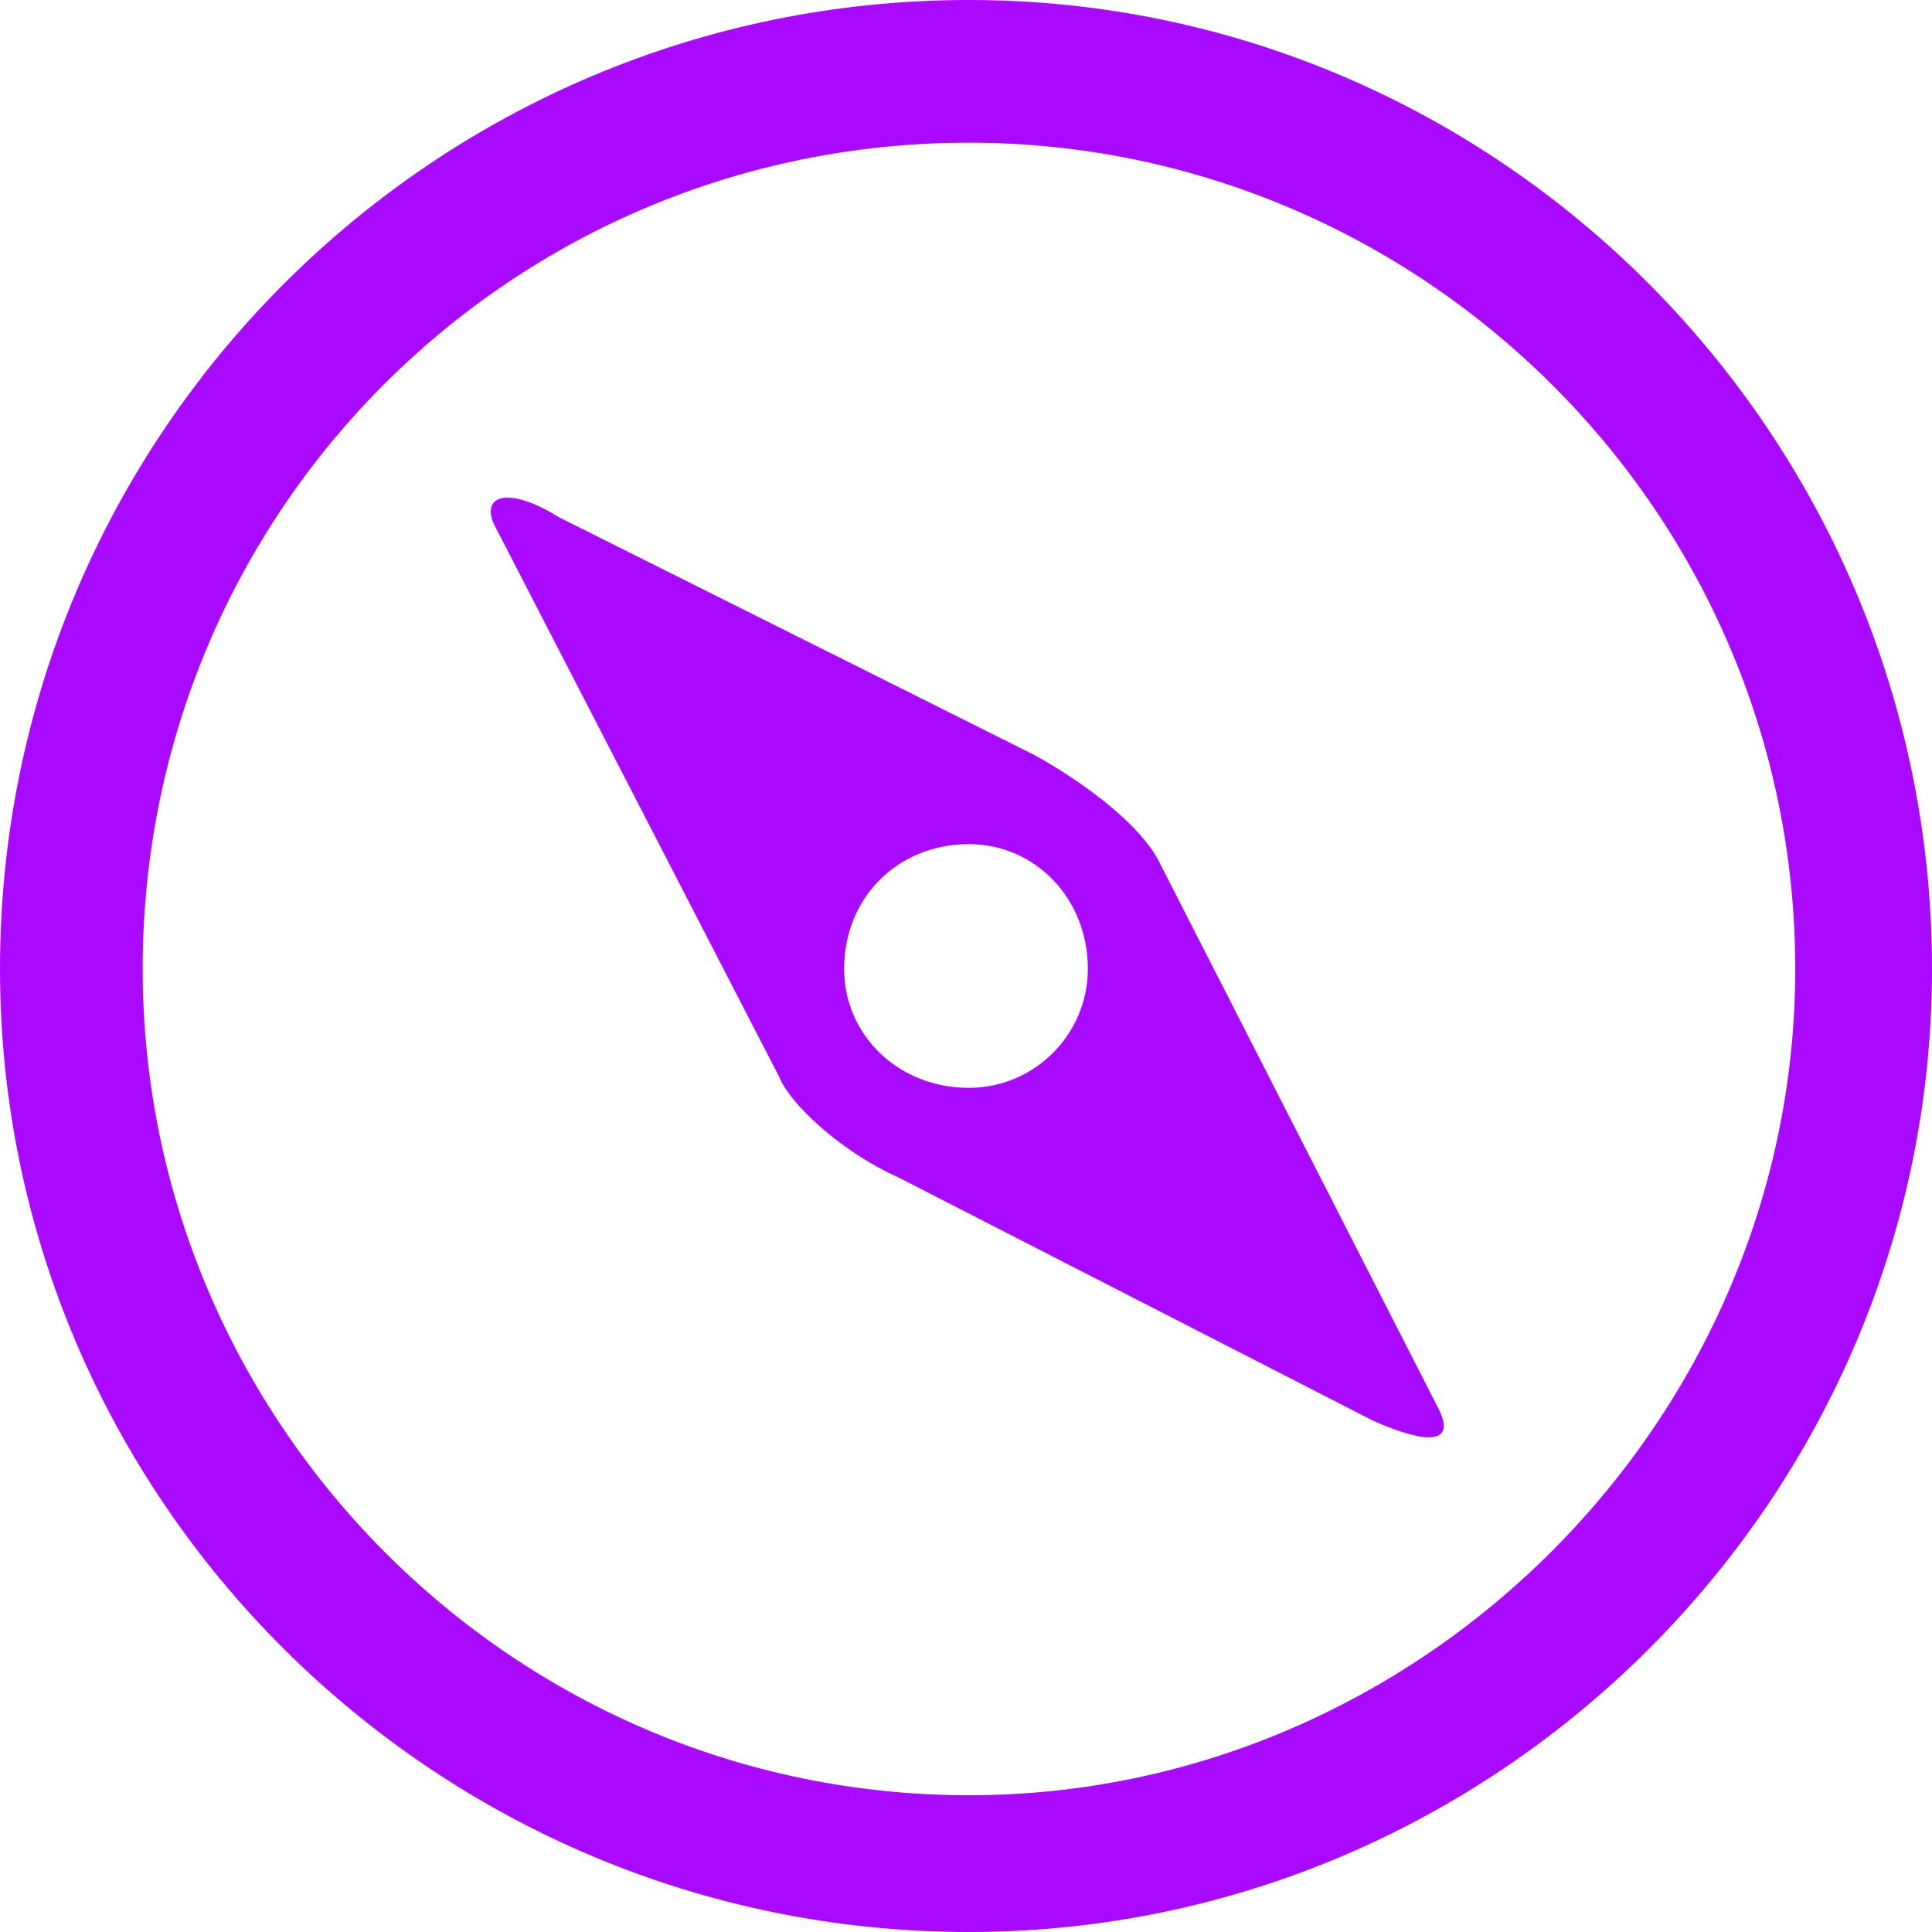
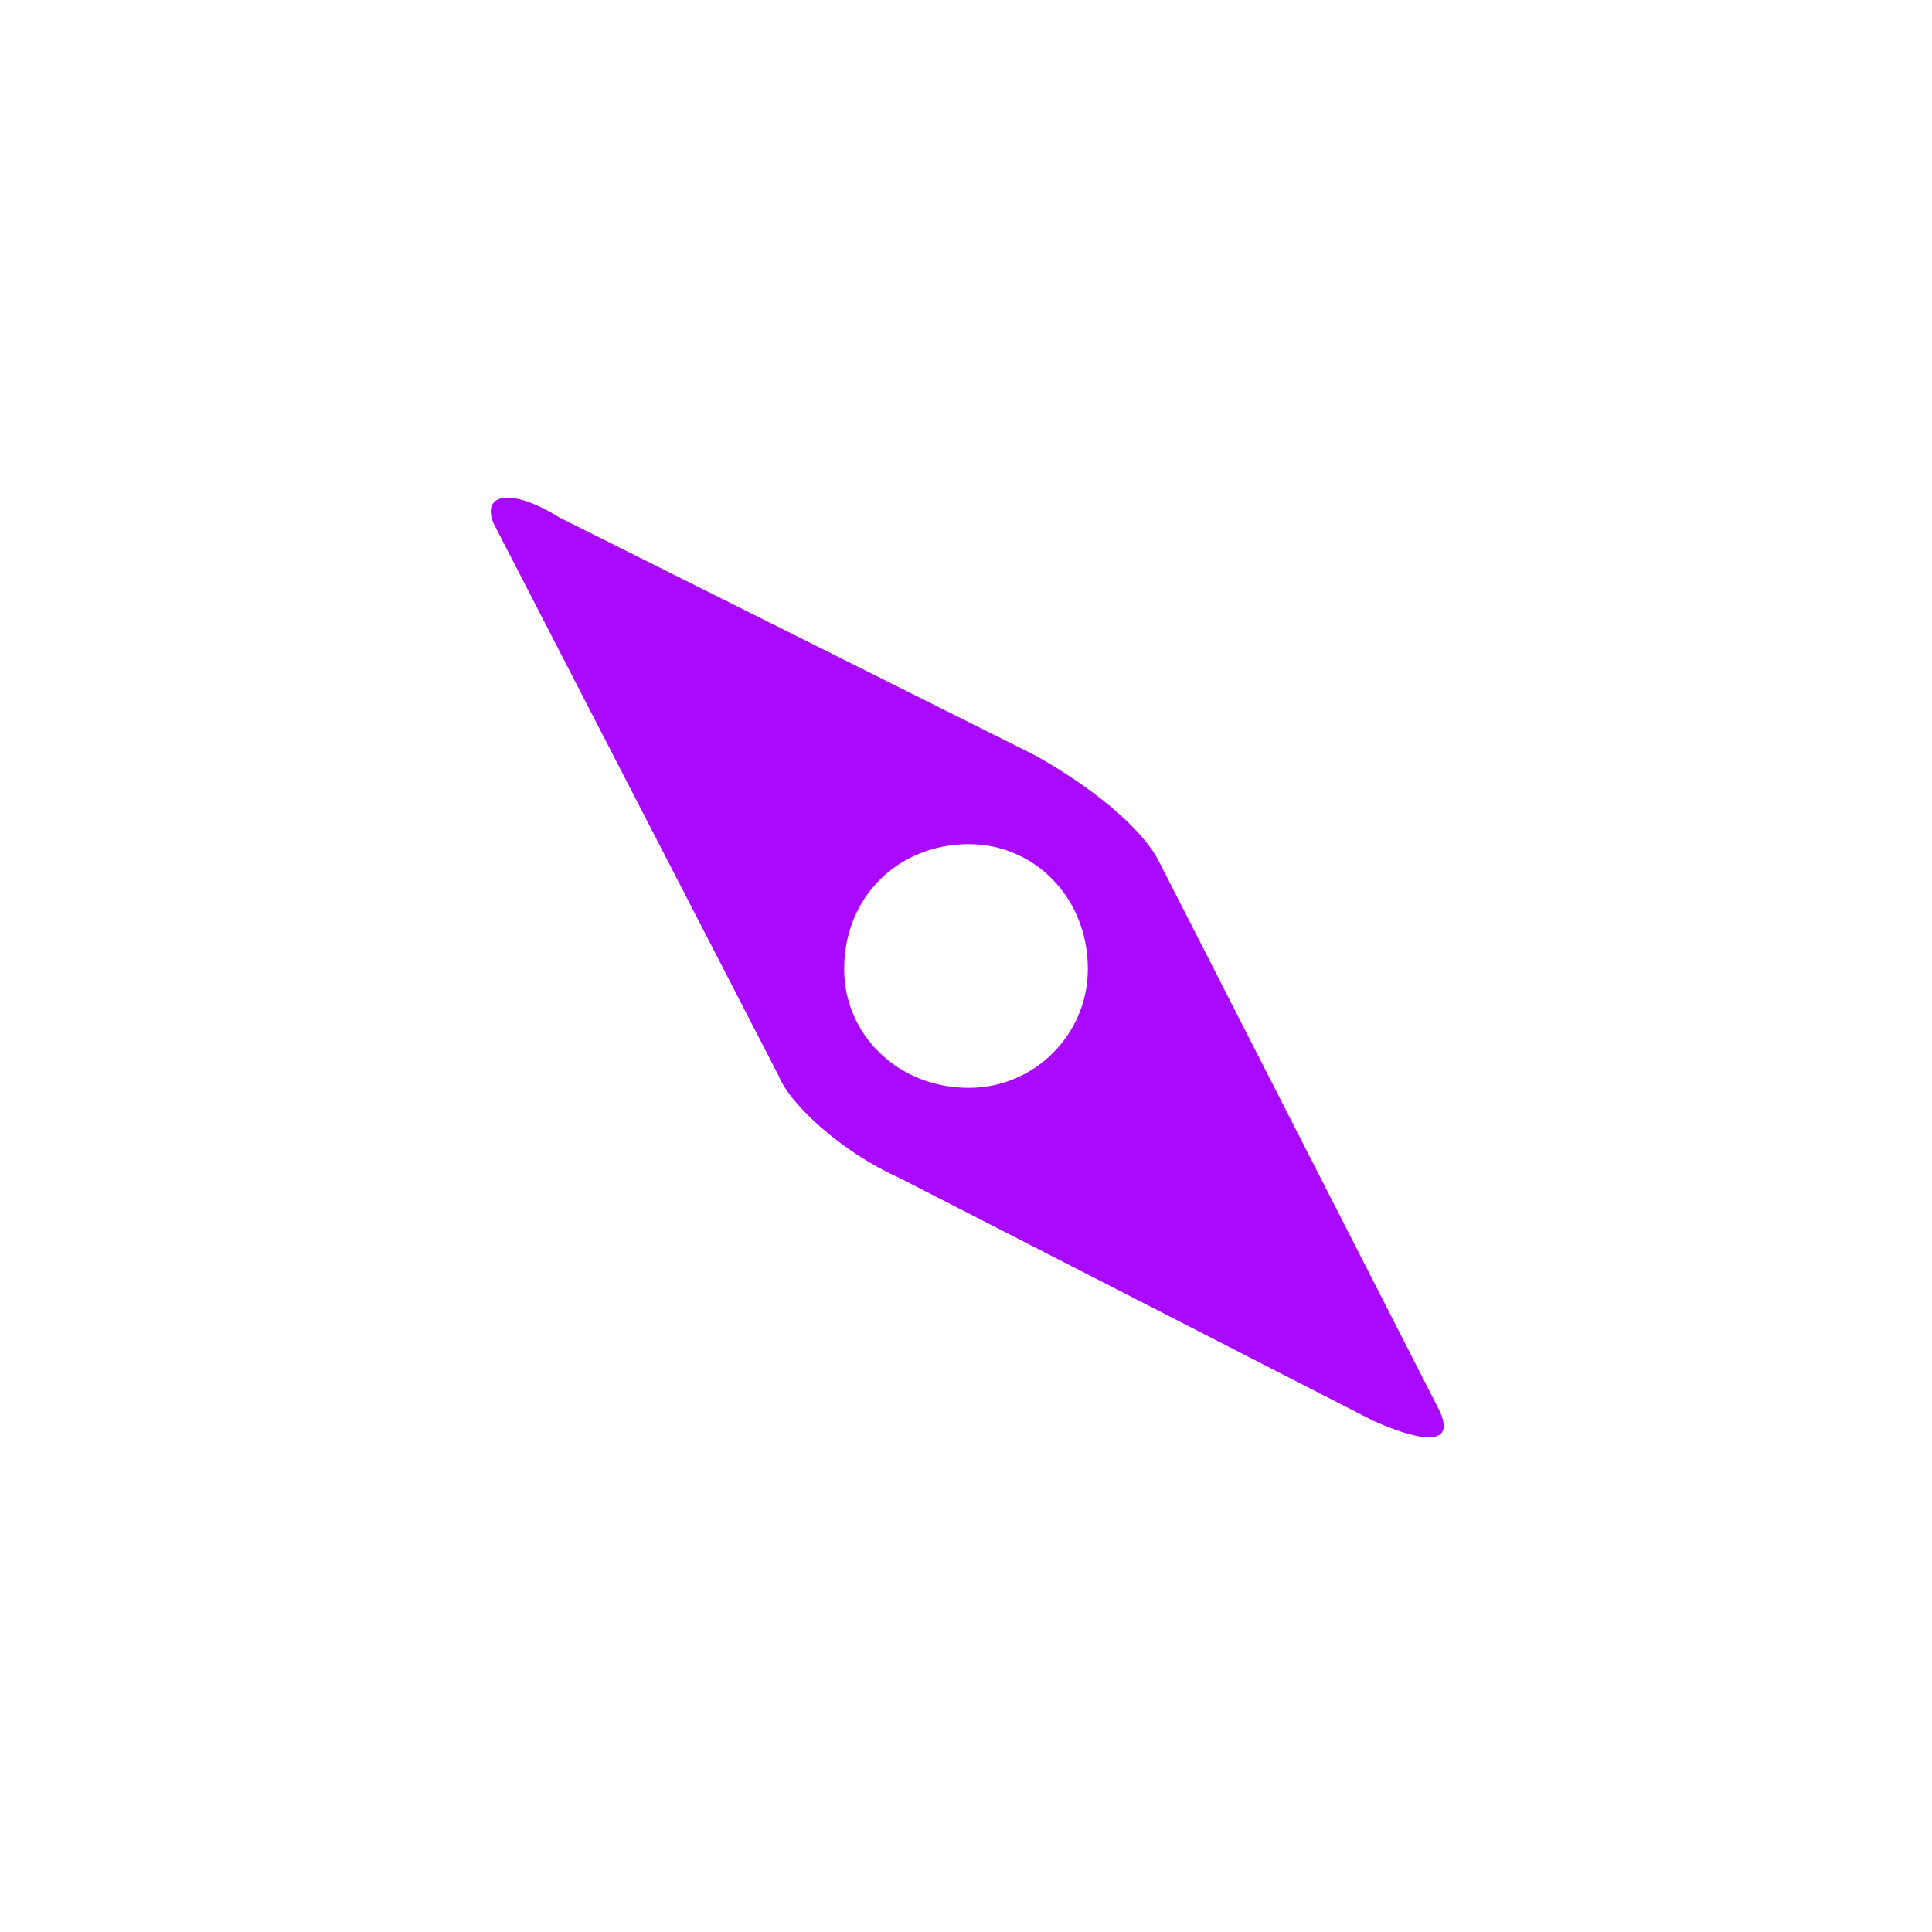
<svg xmlns="http://www.w3.org/2000/svg" width="200" zoomAndPan="magnify" viewBox="0 0 150 150" height="200" preserveAspectRatio="xMidYMid meet" version="1.0">
-   <path fill="#a90aff" d="M 75.23 0 C 33.691 0 0 33.691 0 75.23 C 0 116.309 33.691 150 75.23 150 C 116.309 150 150 116.309 150 75.23 C 150 33.691 116.309 0 75.23 0 Z M 75.23 11.078 C 110.309 11.078 139.383 39.691 139.383 75.23 C 139.383 110.309 110.309 139.383 75.23 139.383 C 39.691 139.383 11.078 110.309 11.078 75.23 C 11.078 39.691 39.691 11.078 75.23 11.078 Z M 75.23 11.078 " fill-opacity="1" fill-rule="nonzero" />
  <path fill="#a90aff" d="M 38.309 40.617 L 60.461 83.539 C 61.383 85.848 65.539 89.539 69.691 91.383 L 106.617 110.309 C 110.77 112.152 113.078 112.152 111.691 109.383 L 90 66.922 C 88.617 64.152 84.461 60.922 80.309 58.617 L 43.383 40.152 C 39.691 37.848 37.383 38.309 38.309 40.617 Z M 75.23 65.539 C 69.691 65.539 65.539 69.691 65.539 75.23 C 65.539 80.309 69.691 84.461 75.23 84.461 C 80.309 84.461 84.461 80.309 84.461 75.23 C 84.461 69.691 80.309 65.539 75.23 65.539 Z M 75.23 65.539 " fill-opacity="1" fill-rule="evenodd" />
</svg>